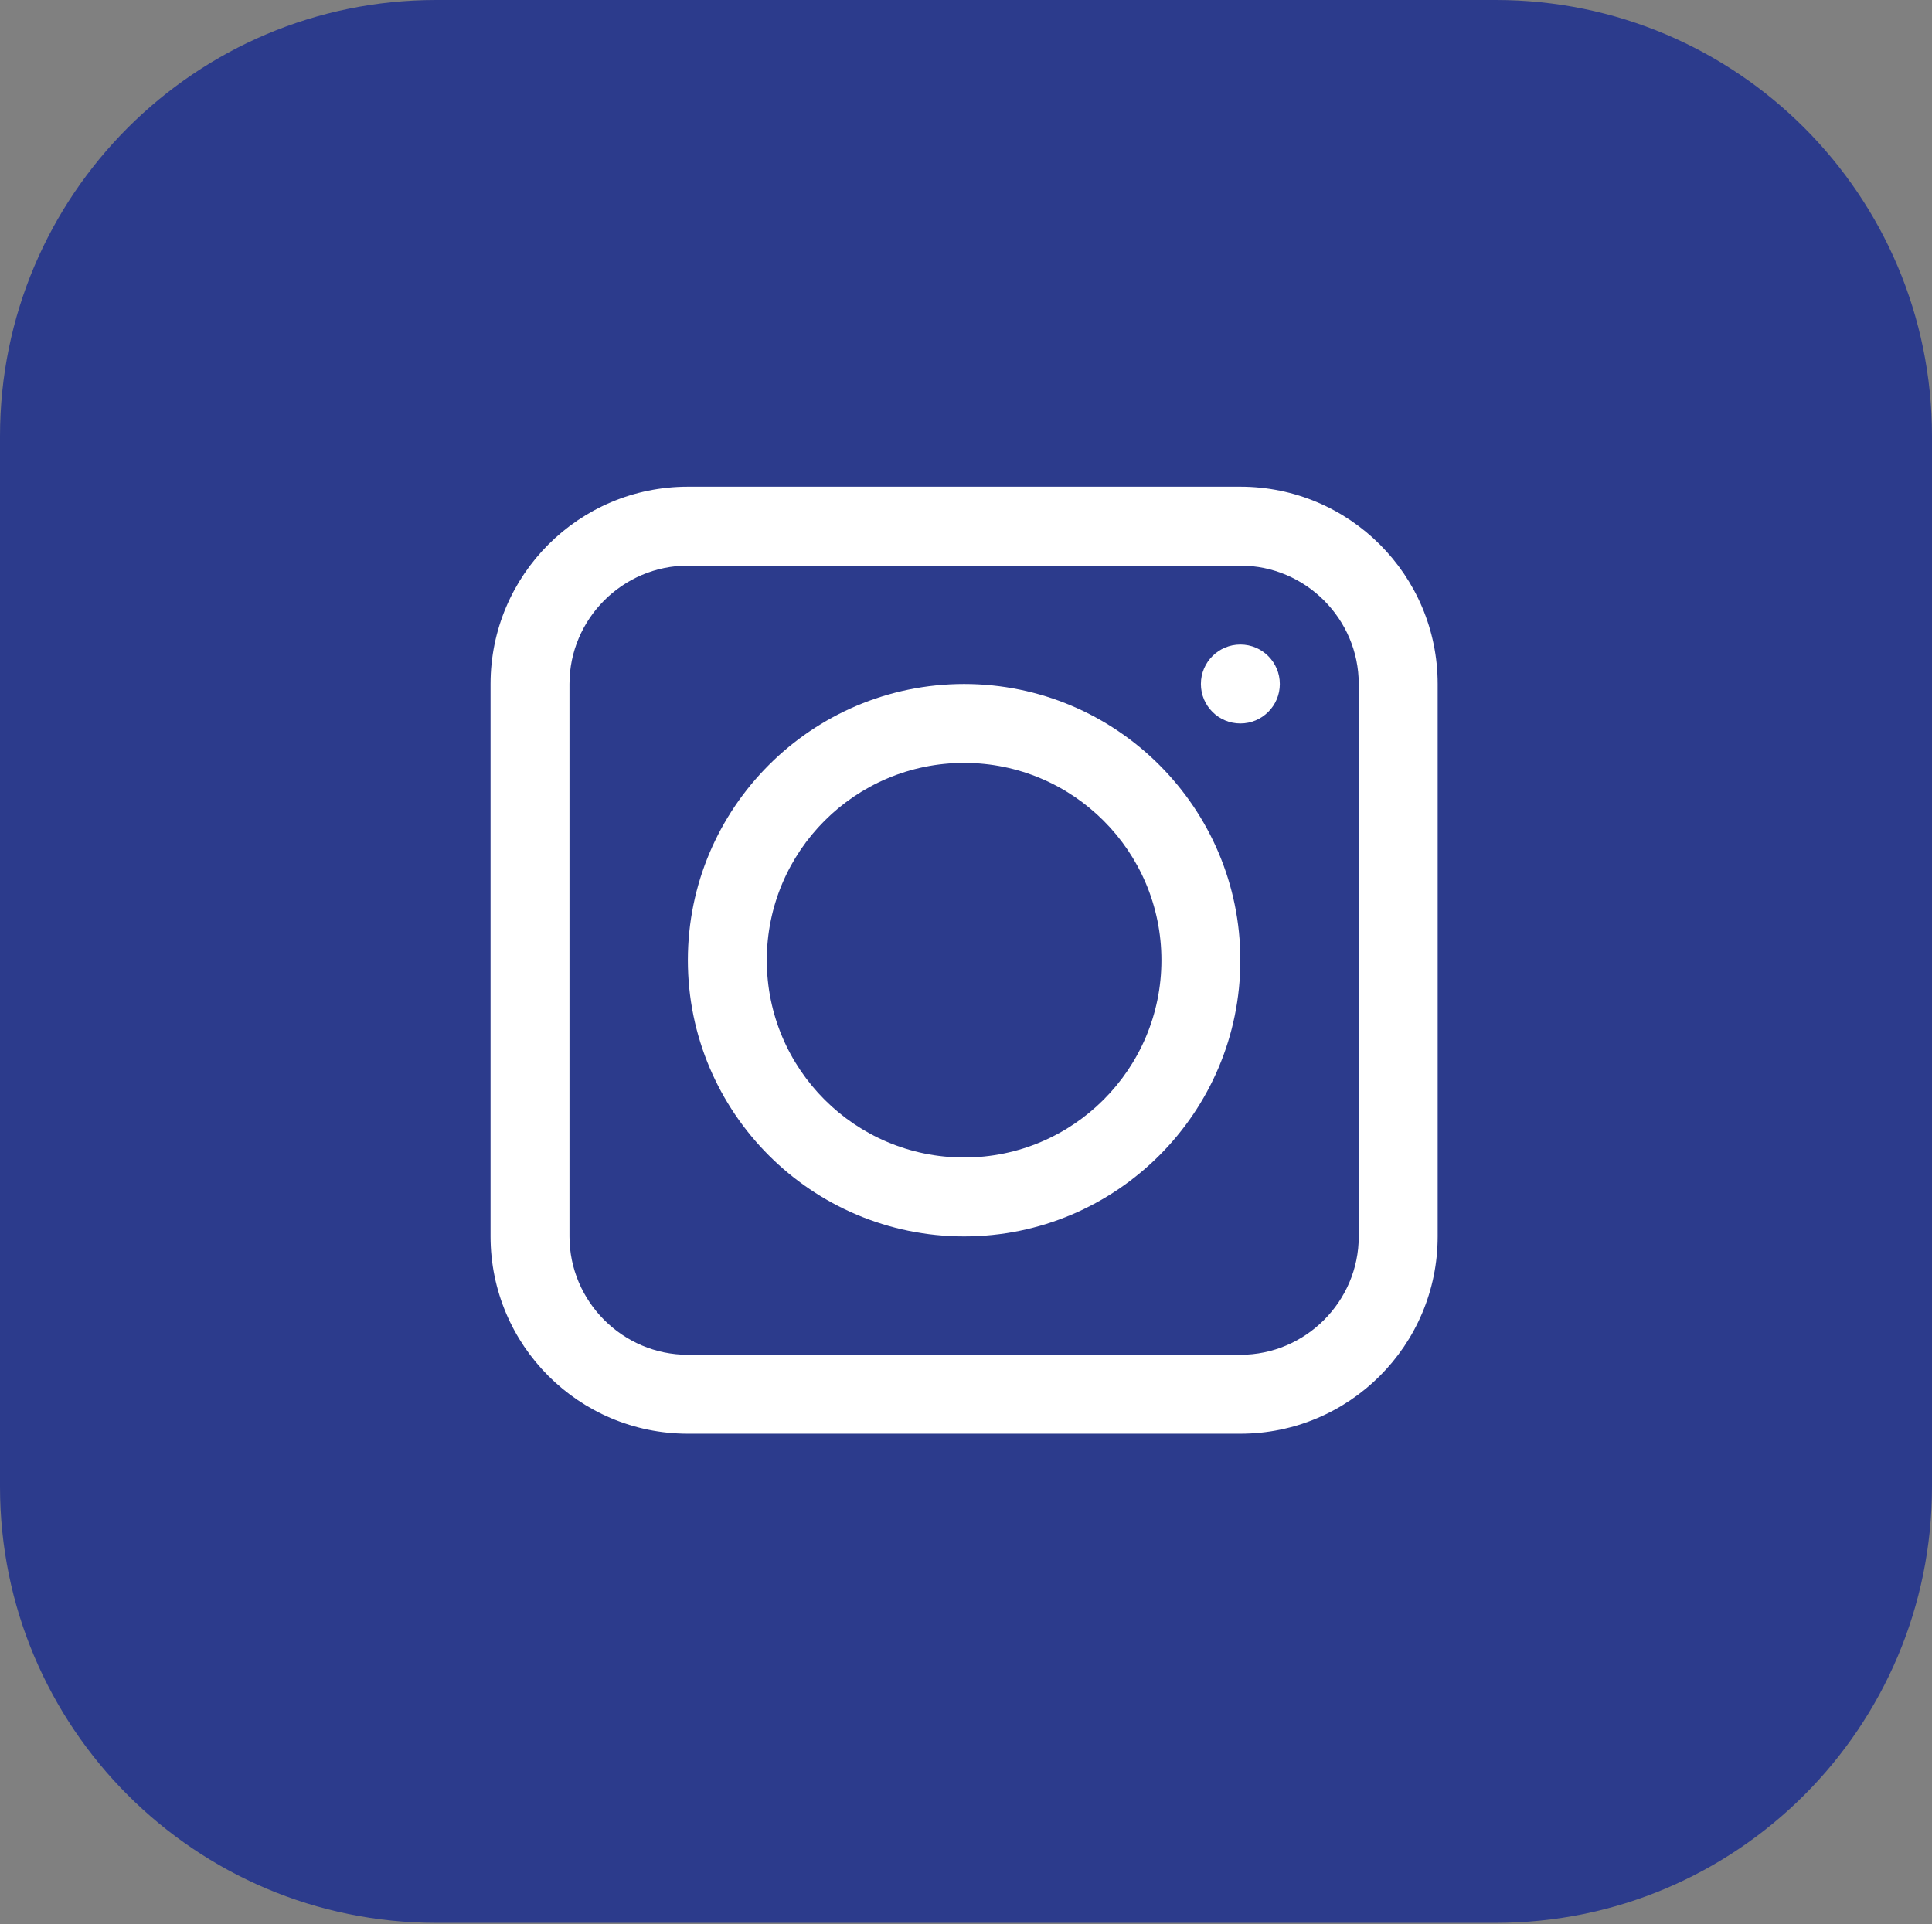
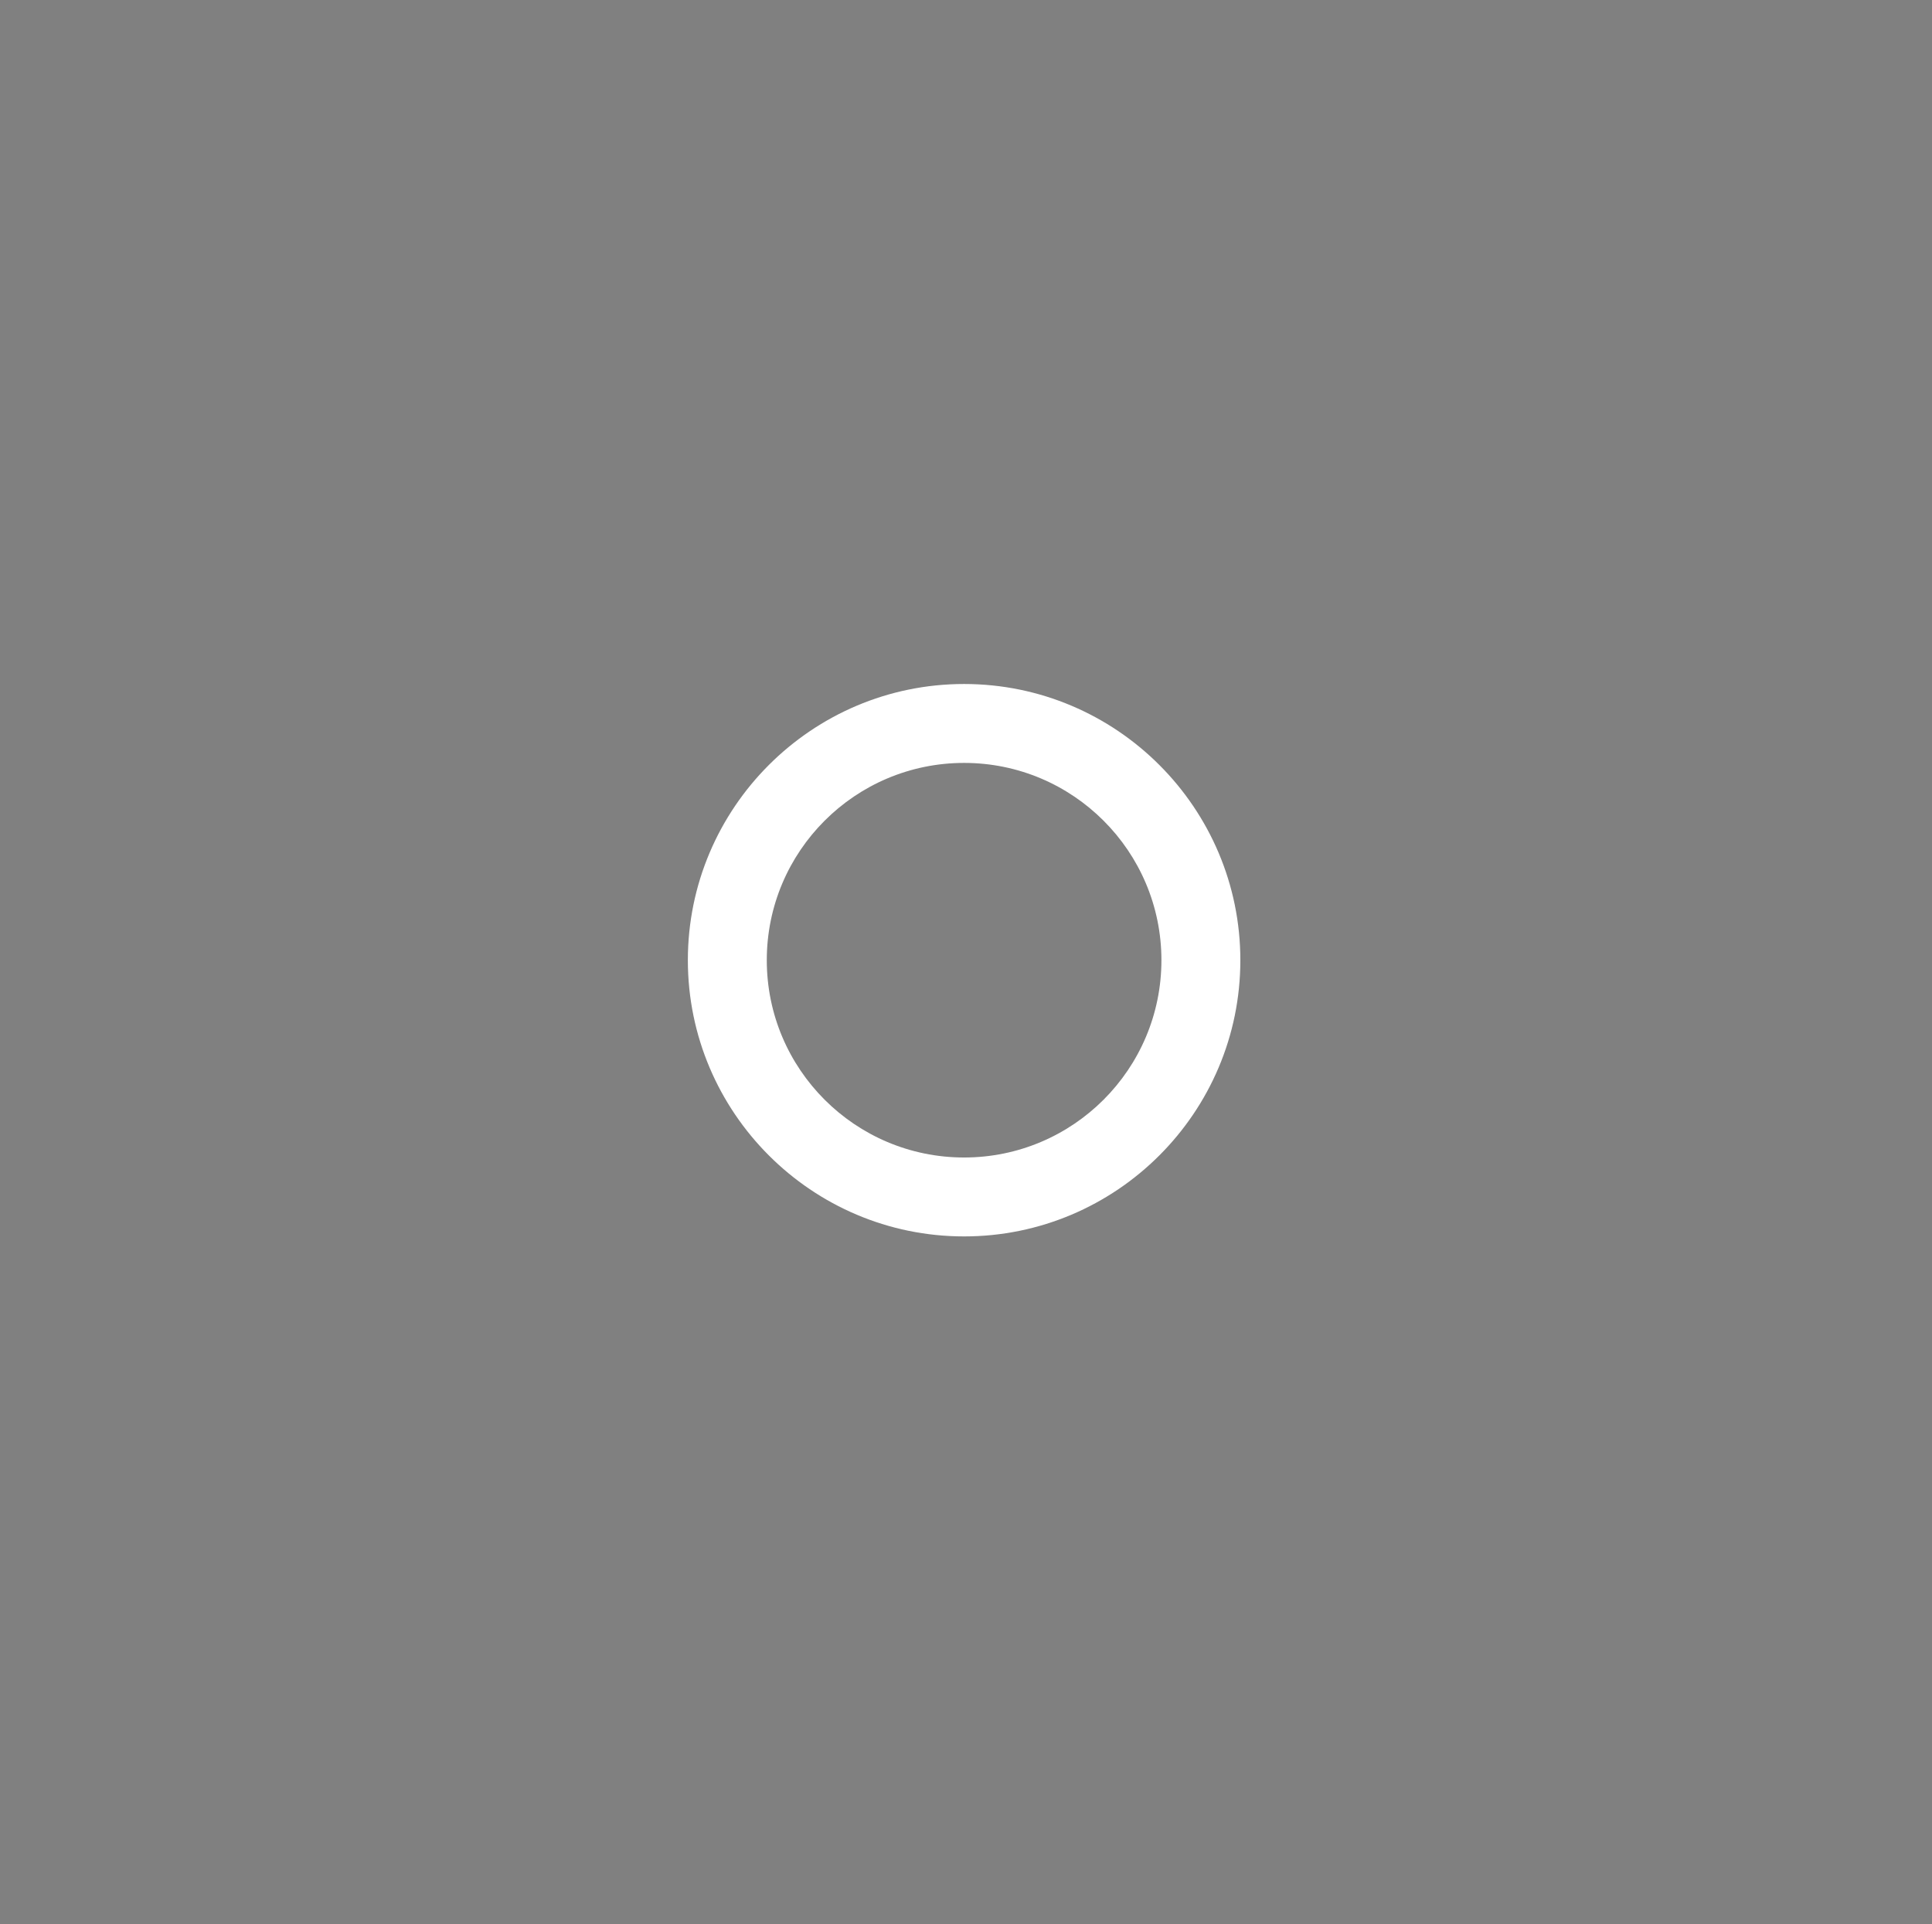
<svg xmlns="http://www.w3.org/2000/svg" width="512" height="510" viewBox="0 0 512 510" fill="none">
  <rect x="0" y="0" width="512" height="510" fill="#808080" stroke="none" />
-   <path d="M396.39 0H115.61C51.76 0 0 51.76 0 115.61V394.03C0 457.88 51.76 509.64 115.61 509.64H396.39C460.24 509.64 512 457.88 512 394.03V115.61C512 51.76 460.24 0 396.39 0Z" fill="#2C3B8C" />
-   <path d="M328.708 129H182.292C153.427 129 130 152.427 130 181.292V327.708C130 356.573 153.427 380 182.292 380H328.708C357.573 380 381 356.573 381 327.708V181.292C381 152.427 357.573 129 328.708 129ZM360.083 327.708C360.083 344.965 345.965 359.083 328.708 359.083H182.292C165.035 359.083 150.917 344.965 150.917 327.708V181.292C150.917 164.035 165.035 149.917 182.292 149.917H328.708C345.965 149.917 360.083 164.035 360.083 181.292V327.708Z" fill="white" />
  <path d="M255.497 181.292C215.128 181.292 182.289 214.131 182.289 254.5C182.289 294.869 215.128 327.708 255.497 327.708C295.867 327.708 328.706 294.869 328.706 254.5C328.706 214.131 295.867 181.292 255.497 181.292ZM255.497 306.792C226.632 306.792 203.206 283.365 203.206 254.5C203.206 225.635 226.632 202.208 255.497 202.208C284.362 202.208 307.789 225.635 307.789 254.5C307.789 283.365 284.362 306.792 255.497 306.792Z" fill="white" />
-   <path d="M328.708 191.75C334.484 191.75 339.167 187.068 339.167 181.292C339.167 175.516 334.484 170.833 328.708 170.833C322.932 170.833 318.25 175.516 318.25 181.292C318.25 187.068 322.932 191.75 328.708 191.75Z" fill="white" />
</svg>